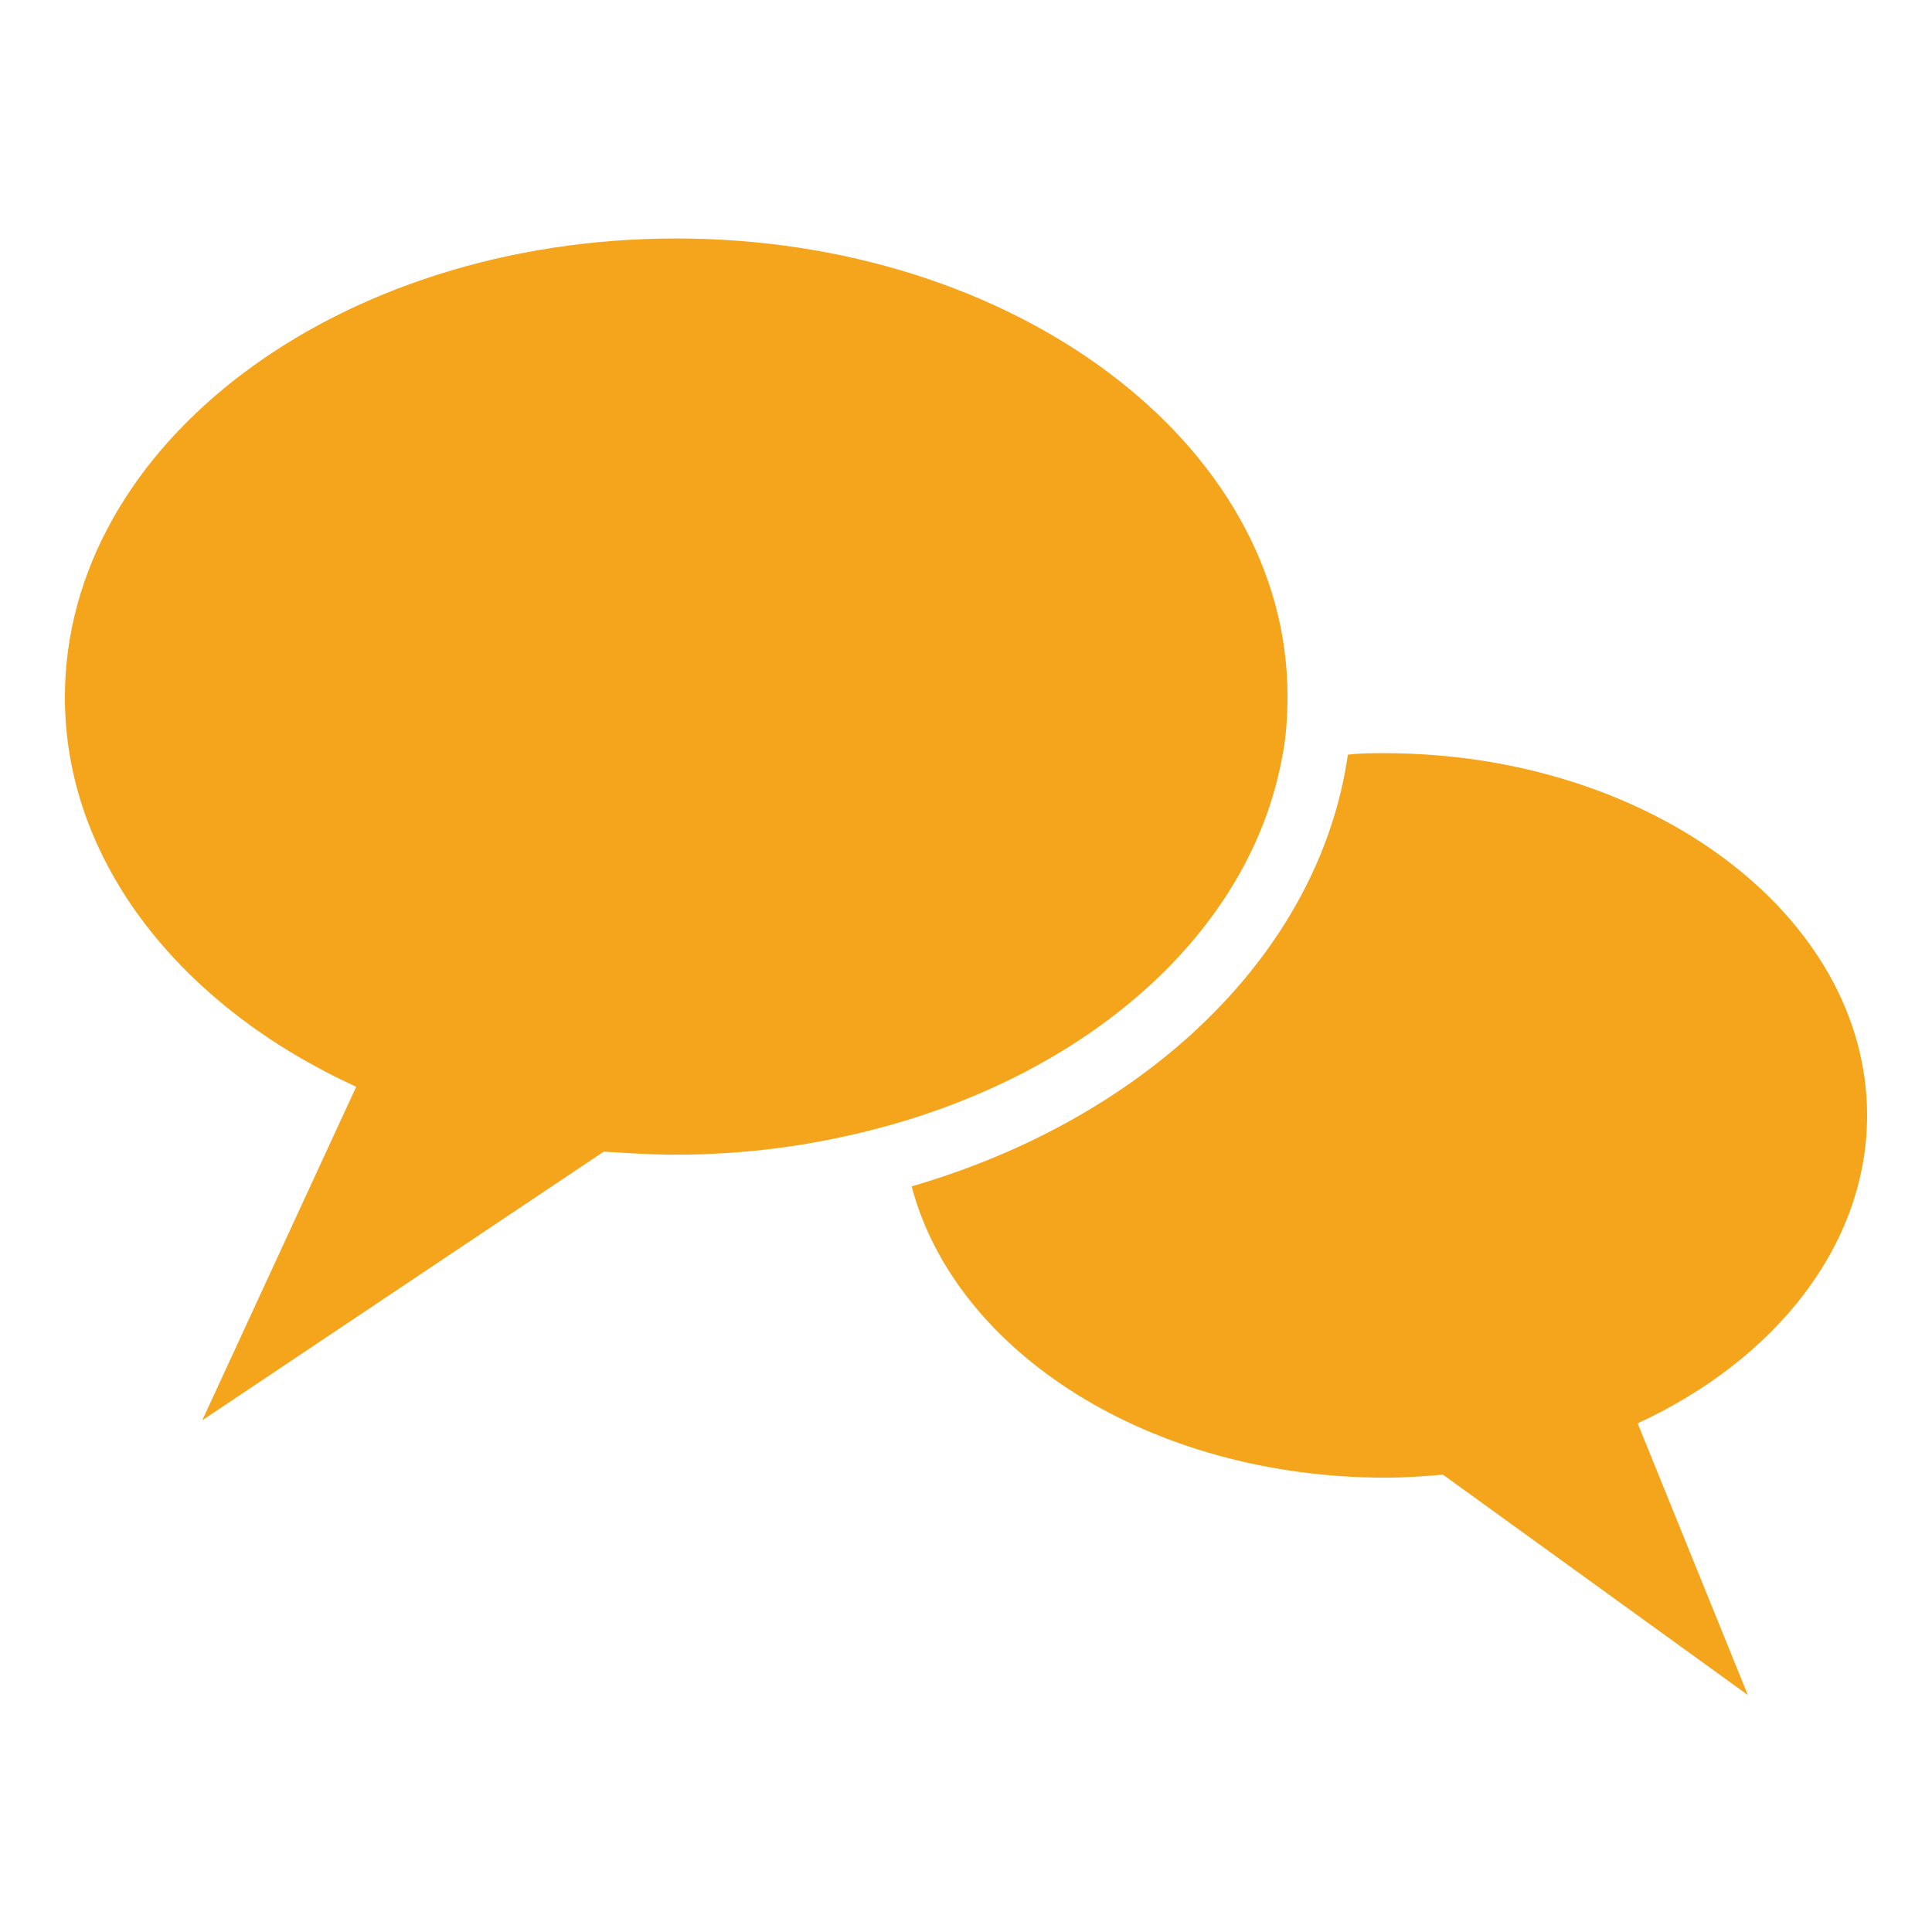
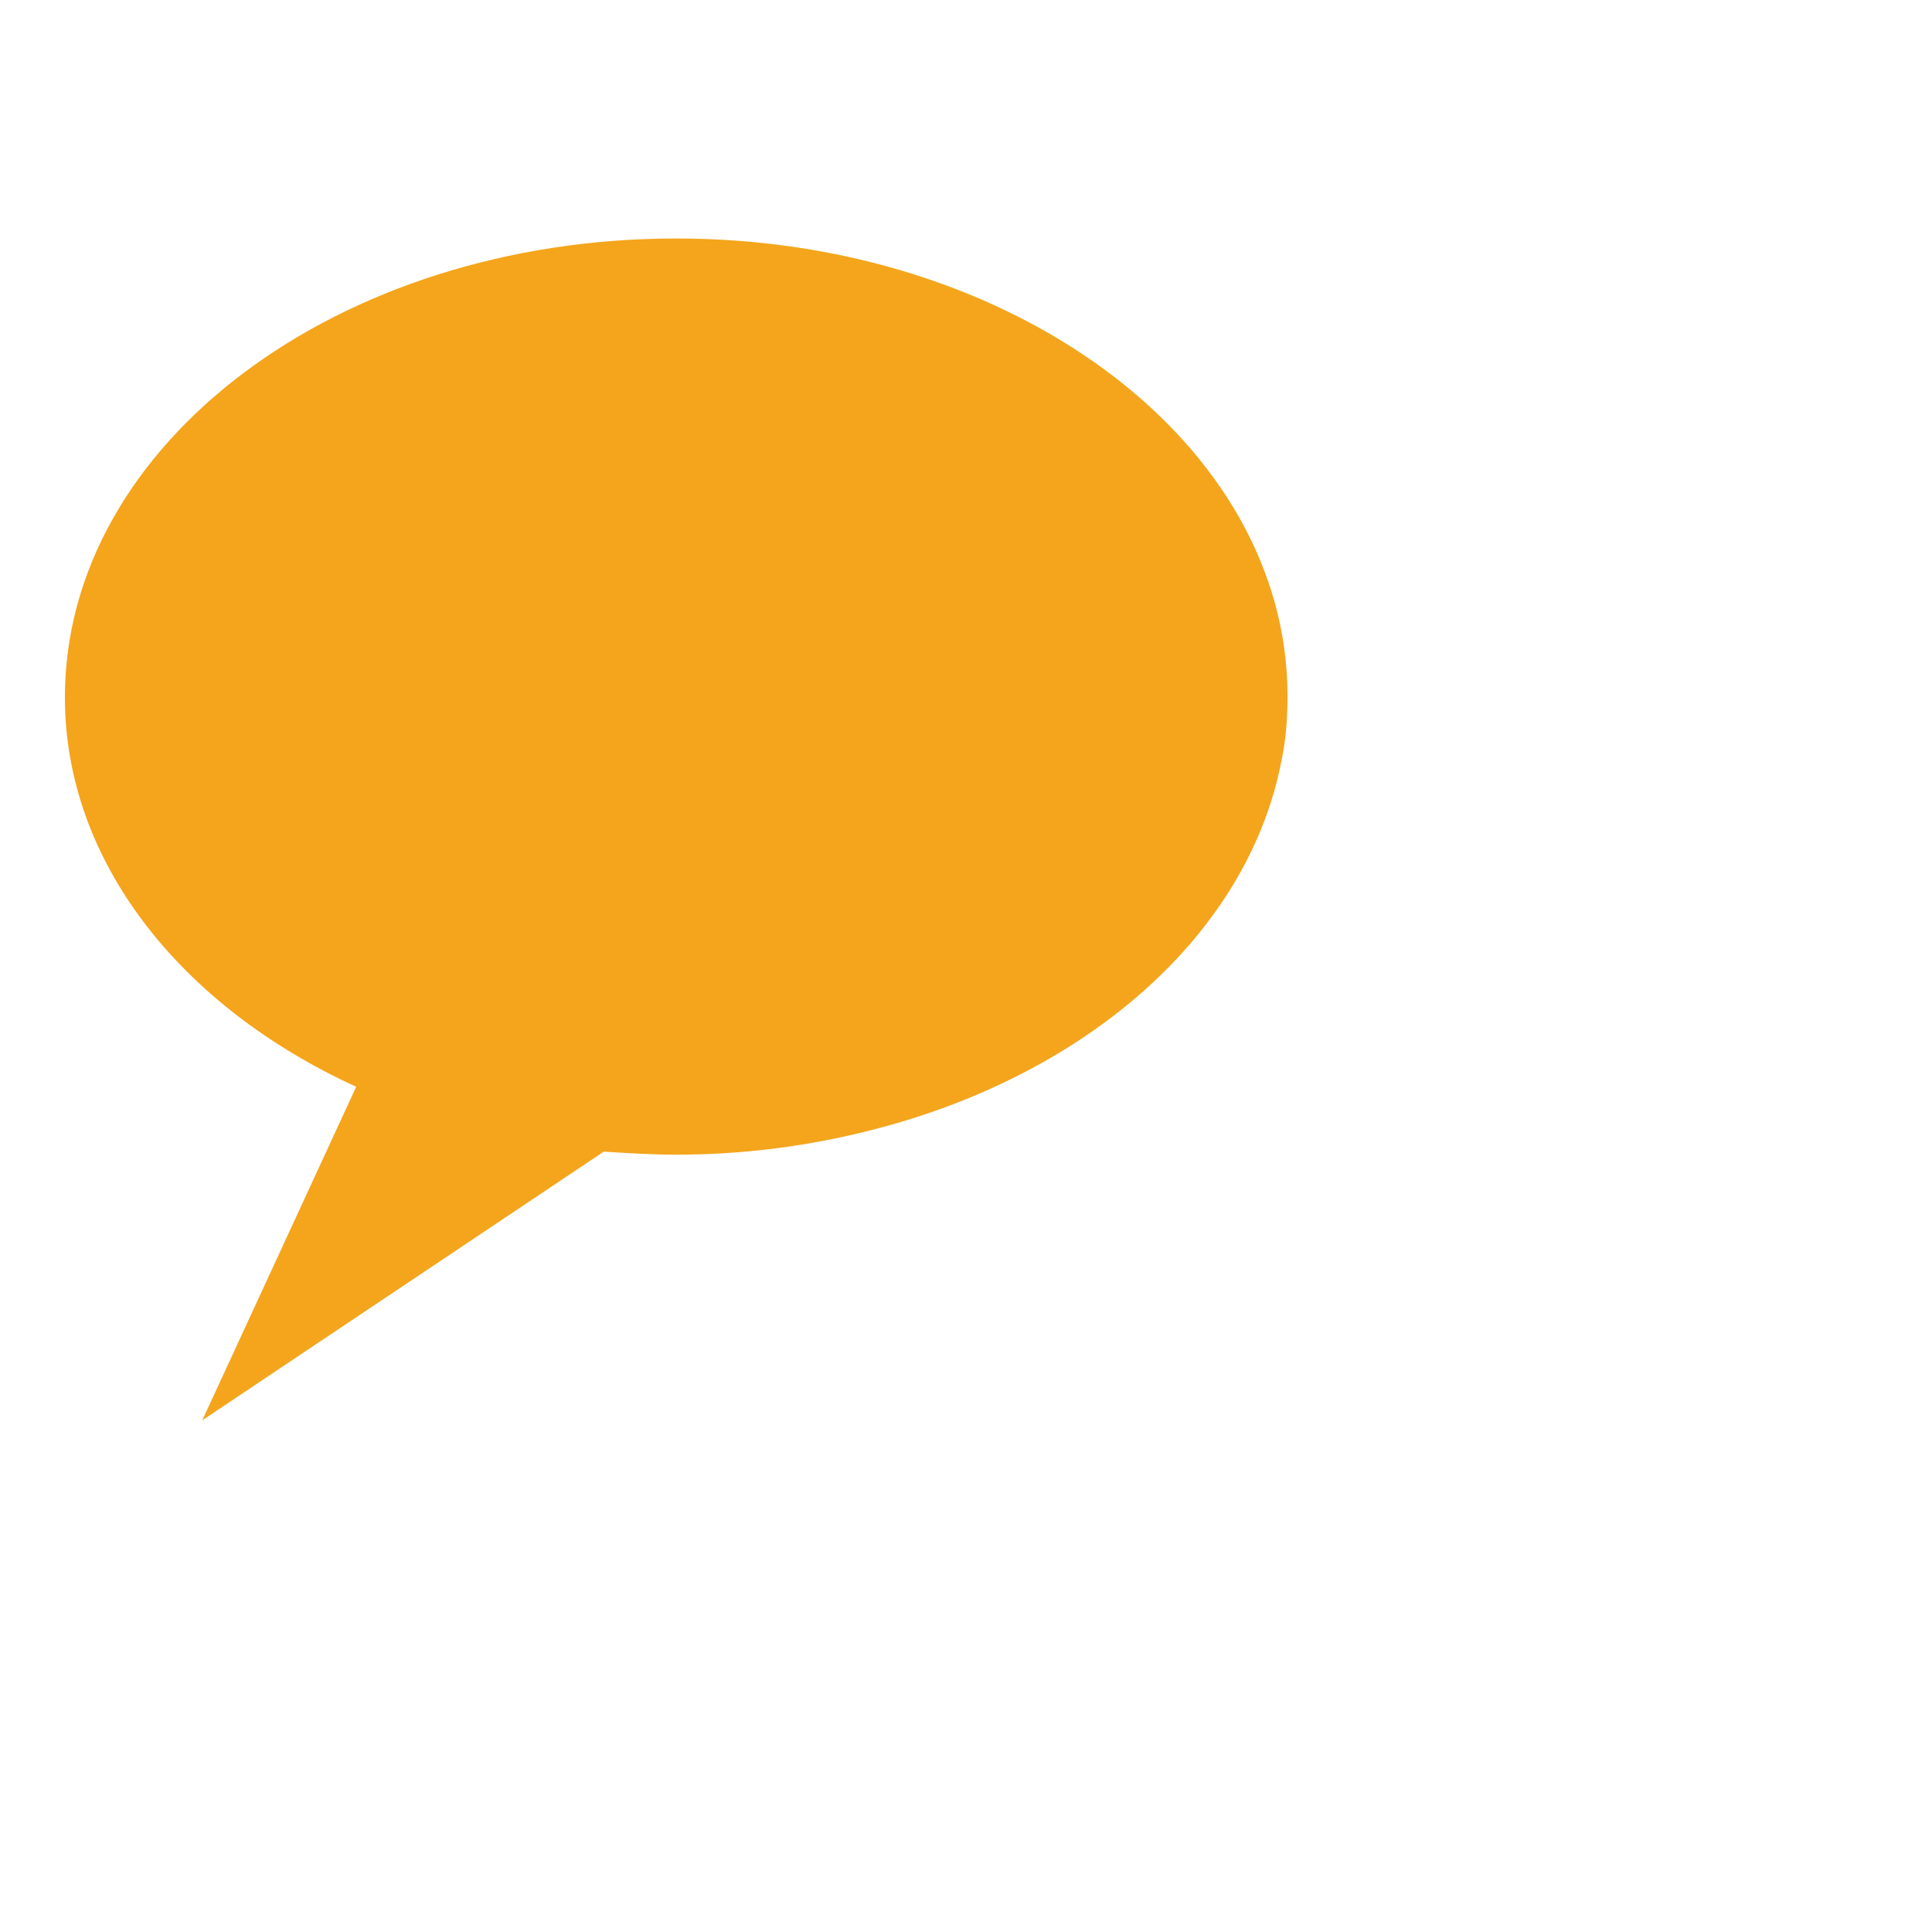
<svg xmlns="http://www.w3.org/2000/svg" id="Layer_1" x="0px" y="0px" viewBox="0 0 128 128" style="enable-background:new 0 0 128 128;" xml:space="preserve">
  <style type="text/css"> .st0{fill:#F4A51C;} .st1{opacity:0;fill:#F4A51C;} .st2{fill:#FFFFFF;} </style>
  <g id="chat_1_">
-     <path class="st0" d="M123.7,73.9c0-13.2-14.3-24-32-24c-0.8,0-1.6,0-2.4,0.1c-1.9,13.2-13.4,24.1-28.9,28.6 c2.9,11,15.8,19.3,31.4,19.3c1.3,0,2.6-0.1,3.8-0.2l20.2,14.6l-7.3-18C117.6,90.1,123.7,82.5,123.7,73.9z" />
    <path class="st0" d="M44.8,15.8c-22.4,0-40.5,13.6-40.5,30.4C4.3,57.1,12,66.7,23.6,72L13.4,94.1L40,76.3c1.6,0.1,3.2,0.2,4.8,0.2 c5.3,0,10.3-0.8,15-2.2c13.3-4,23-13,25.1-23.9c0.3-1.4,0.4-2.8,0.4-4.3C85.3,29.4,67.2,15.8,44.8,15.8z" />
  </g>
</svg>